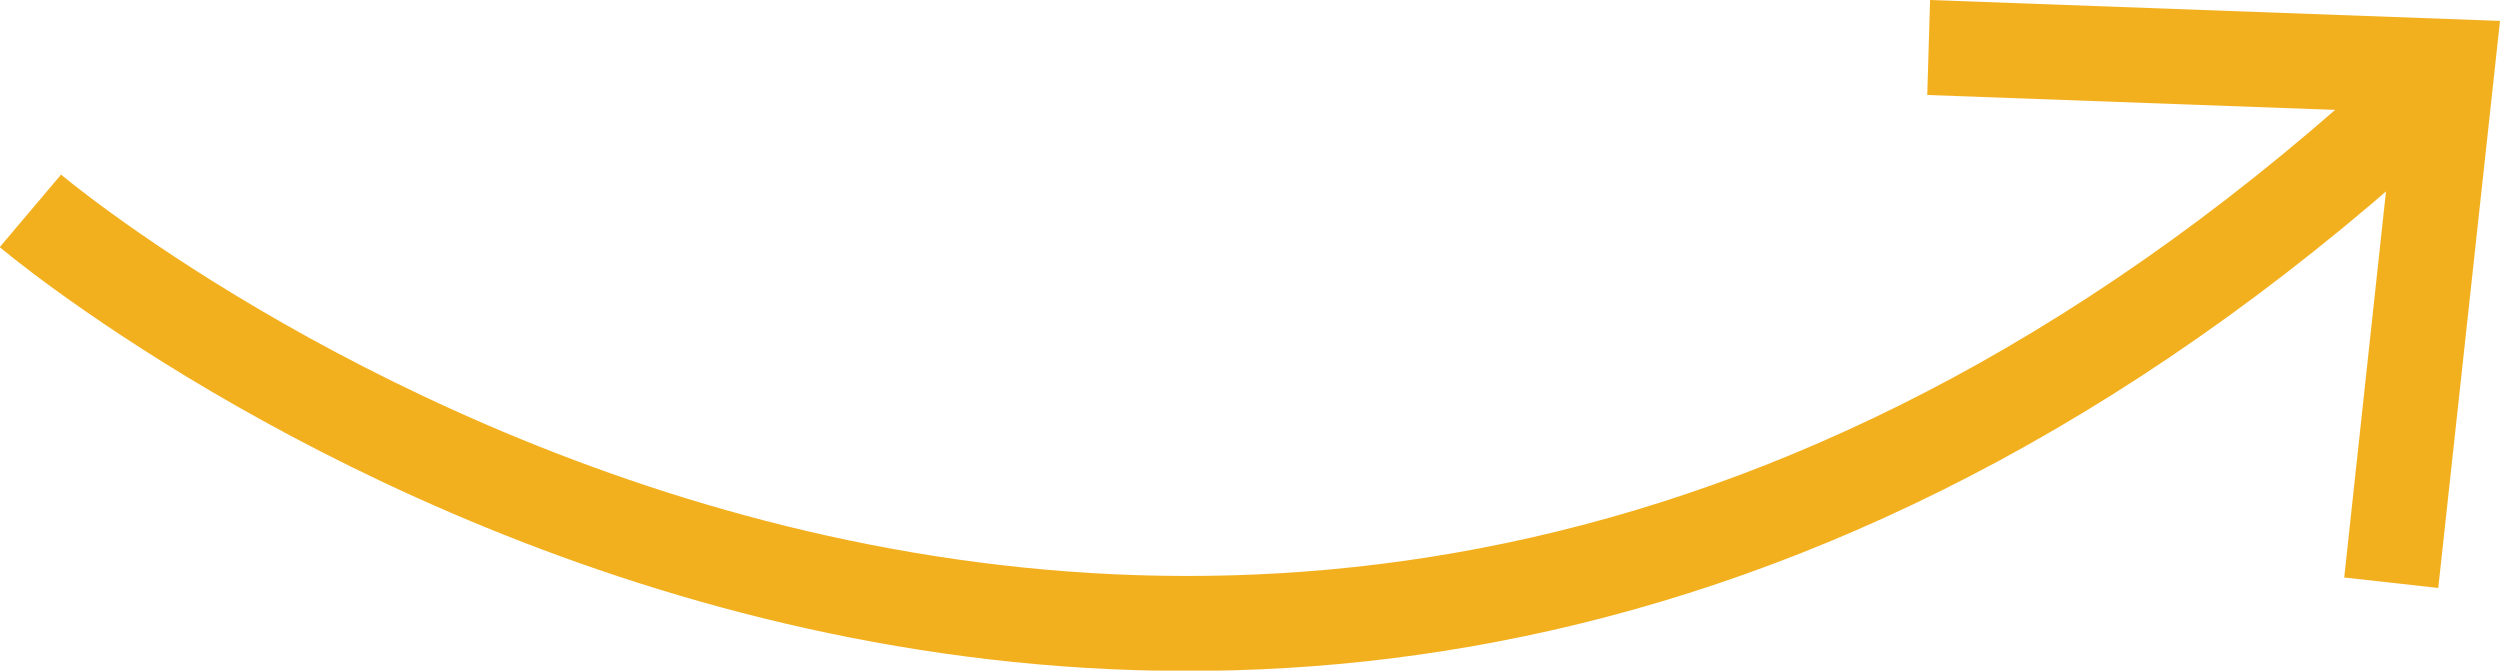
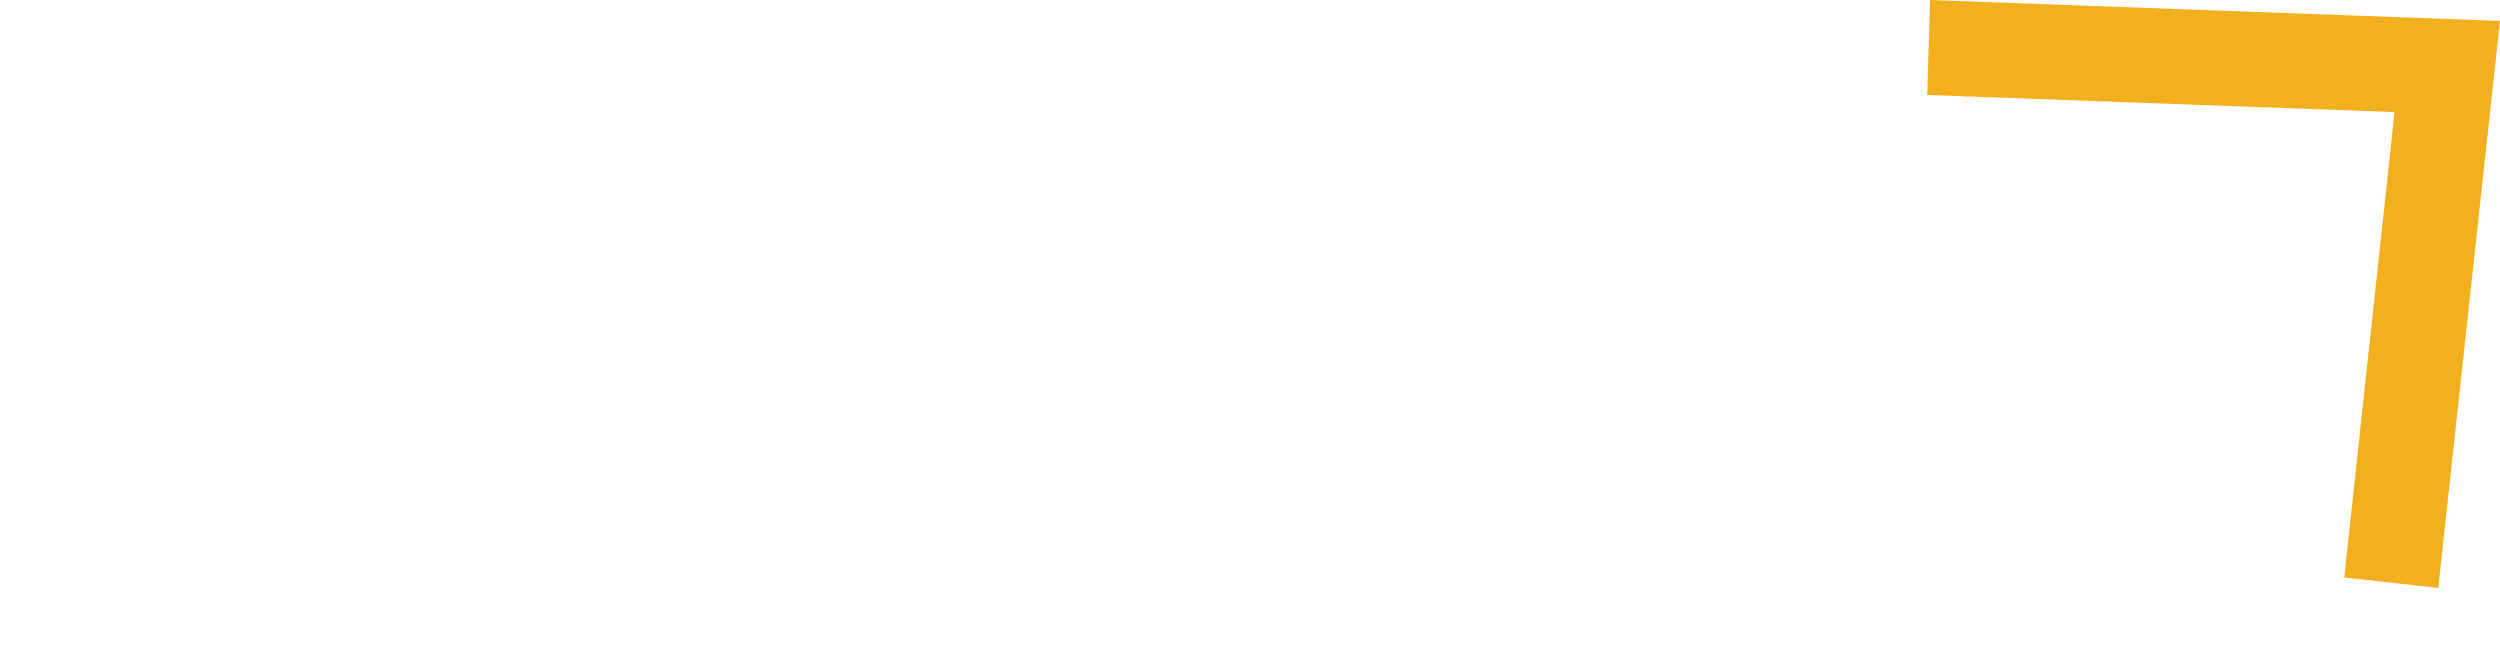
<svg xmlns="http://www.w3.org/2000/svg" id="Ebene_2" viewBox="0 0 26.32 7.06">
  <defs>
    <style>.cls-1{fill:#f3b01e;}.cls-2{fill:none;stroke:#f3b01e;stroke-miterlimit:10;}</style>
  </defs>
  <g id="Ebene_1-2">
    <g>
-       <path class="cls-2" d="M.32,2.22S12.81,12.78,25.54,.97" />
      <polygon class="cls-1" points="25.67 6.19 24.68 6.08 25.21 1.18 20.29 1 20.32 0 26.32 .22 25.67 6.19" />
    </g>
  </g>
</svg>